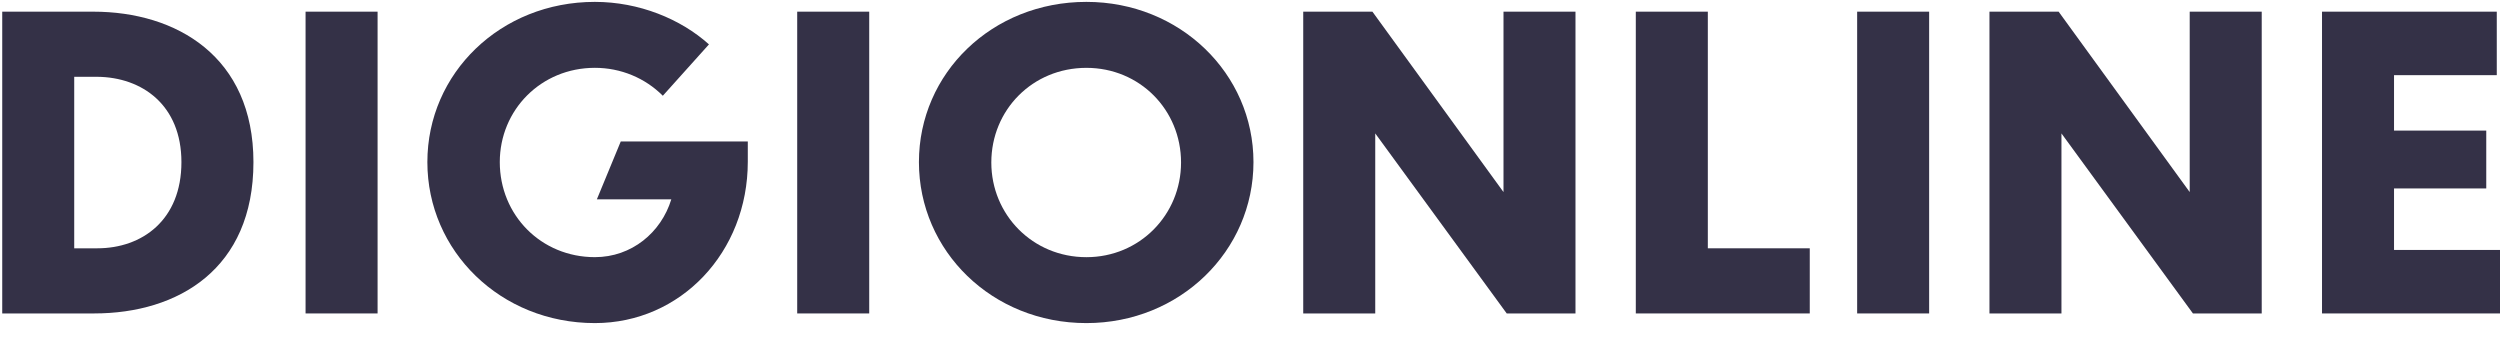
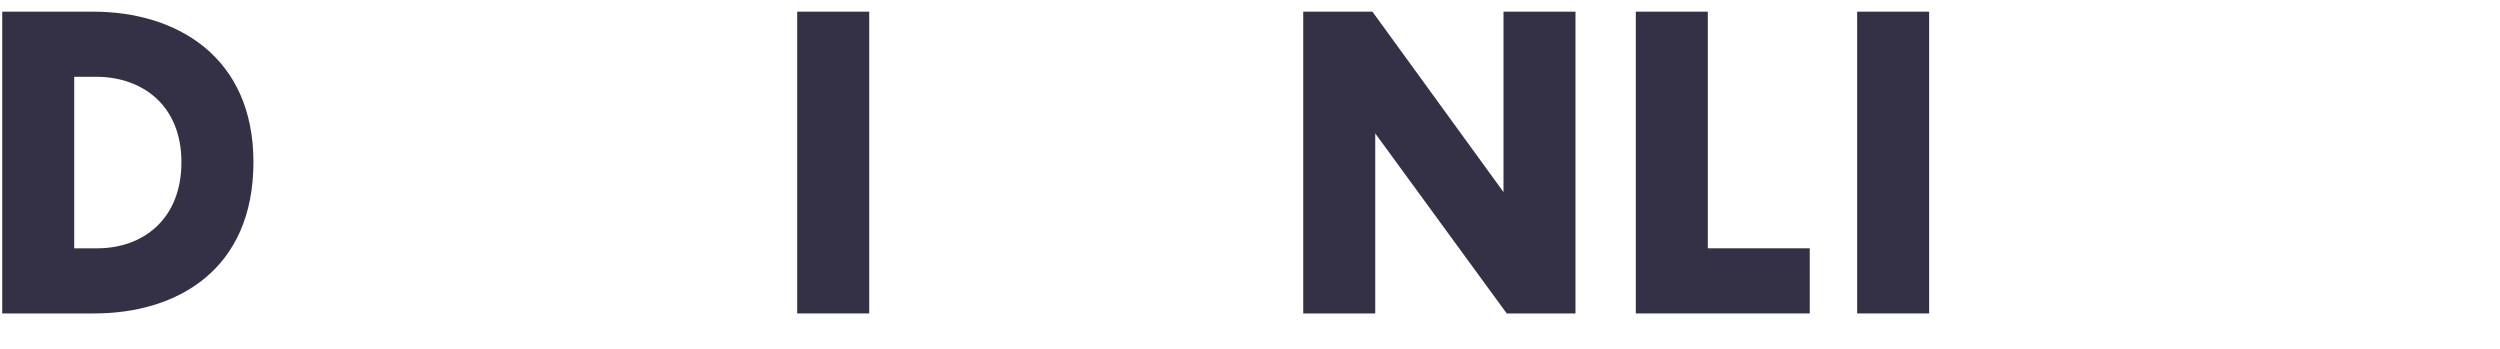
<svg xmlns="http://www.w3.org/2000/svg" width="93" height="13" viewBox="0 0 93 13" fill="none">
  <path d="M0.082 0.434H3.468C6.568 0.434 9.428 2.104 9.428 6.032C9.428 10.005 6.629 11.66 3.499 11.66H0.083V0.434L0.082 0.434ZM2.761 9.237H3.619C5.289 9.237 6.749 8.184 6.749 6.032C6.749 3.91 5.289 2.872 3.619 2.857H2.761V9.237Z" fill="#343147" />
-   <path d="M11.367 0.434H14.046V11.66H11.367V0.434Z" fill="#343147" />
-   <path d="M22.129 12.019C18.623 12.019 15.898 9.341 15.898 6.03C15.898 2.72 18.622 0.07 22.129 0.07C23.769 0.07 25.319 0.703 26.373 1.651L24.657 3.562C23.995 2.899 23.092 2.523 22.129 2.523C20.127 2.523 18.592 4.089 18.592 6.03C18.592 8.001 20.127 9.566 22.129 9.566C23.498 9.566 24.597 8.648 24.973 7.414H22.204L23.092 5.263H27.818V6.015C27.818 9.386 25.32 12.019 22.129 12.019Z" fill="#343147" />
  <path d="M29.656 0.434H32.335V11.66H29.656V0.434Z" fill="#343147" />
-   <path d="M46.629 6.03C46.629 9.341 43.89 12.019 40.414 12.019C36.908 12.019 34.184 9.341 34.184 6.03C34.184 2.72 36.907 0.07 40.414 0.07C43.891 0.07 46.629 2.734 46.629 6.03ZM36.877 6.045C36.877 7.986 38.412 9.567 40.414 9.567C42.4 9.567 43.935 7.986 43.935 6.045C43.935 4.089 42.4 2.524 40.414 2.524C38.412 2.524 36.877 4.089 36.877 6.045Z" fill="#343147" />
  <path d="M51.159 4.963V11.66H48.48V0.434H51.054L55.93 7.145V0.434H58.608V11.66H56.05L51.159 4.963Z" fill="#343147" />
  <path d="M63.531 0.434V9.237H67.323V11.66H60.852V0.434H63.531V0.434Z" fill="#343147" />
  <path d="M69.086 0.434H71.764V11.66H69.086V0.434Z" fill="#343147" />
-   <path d="M76.686 4.963V11.66H74.008V0.434H76.581L81.457 7.145V0.434H84.136V11.66H81.577L76.686 4.963Z" fill="#343147" />
-   <path d="M86.379 0.434H92.88V2.796H89.058V4.858H92.489V7.01H89.058V9.298H93.001V11.66H86.379V0.434L86.379 0.434Z" fill="#343147" />
</svg>